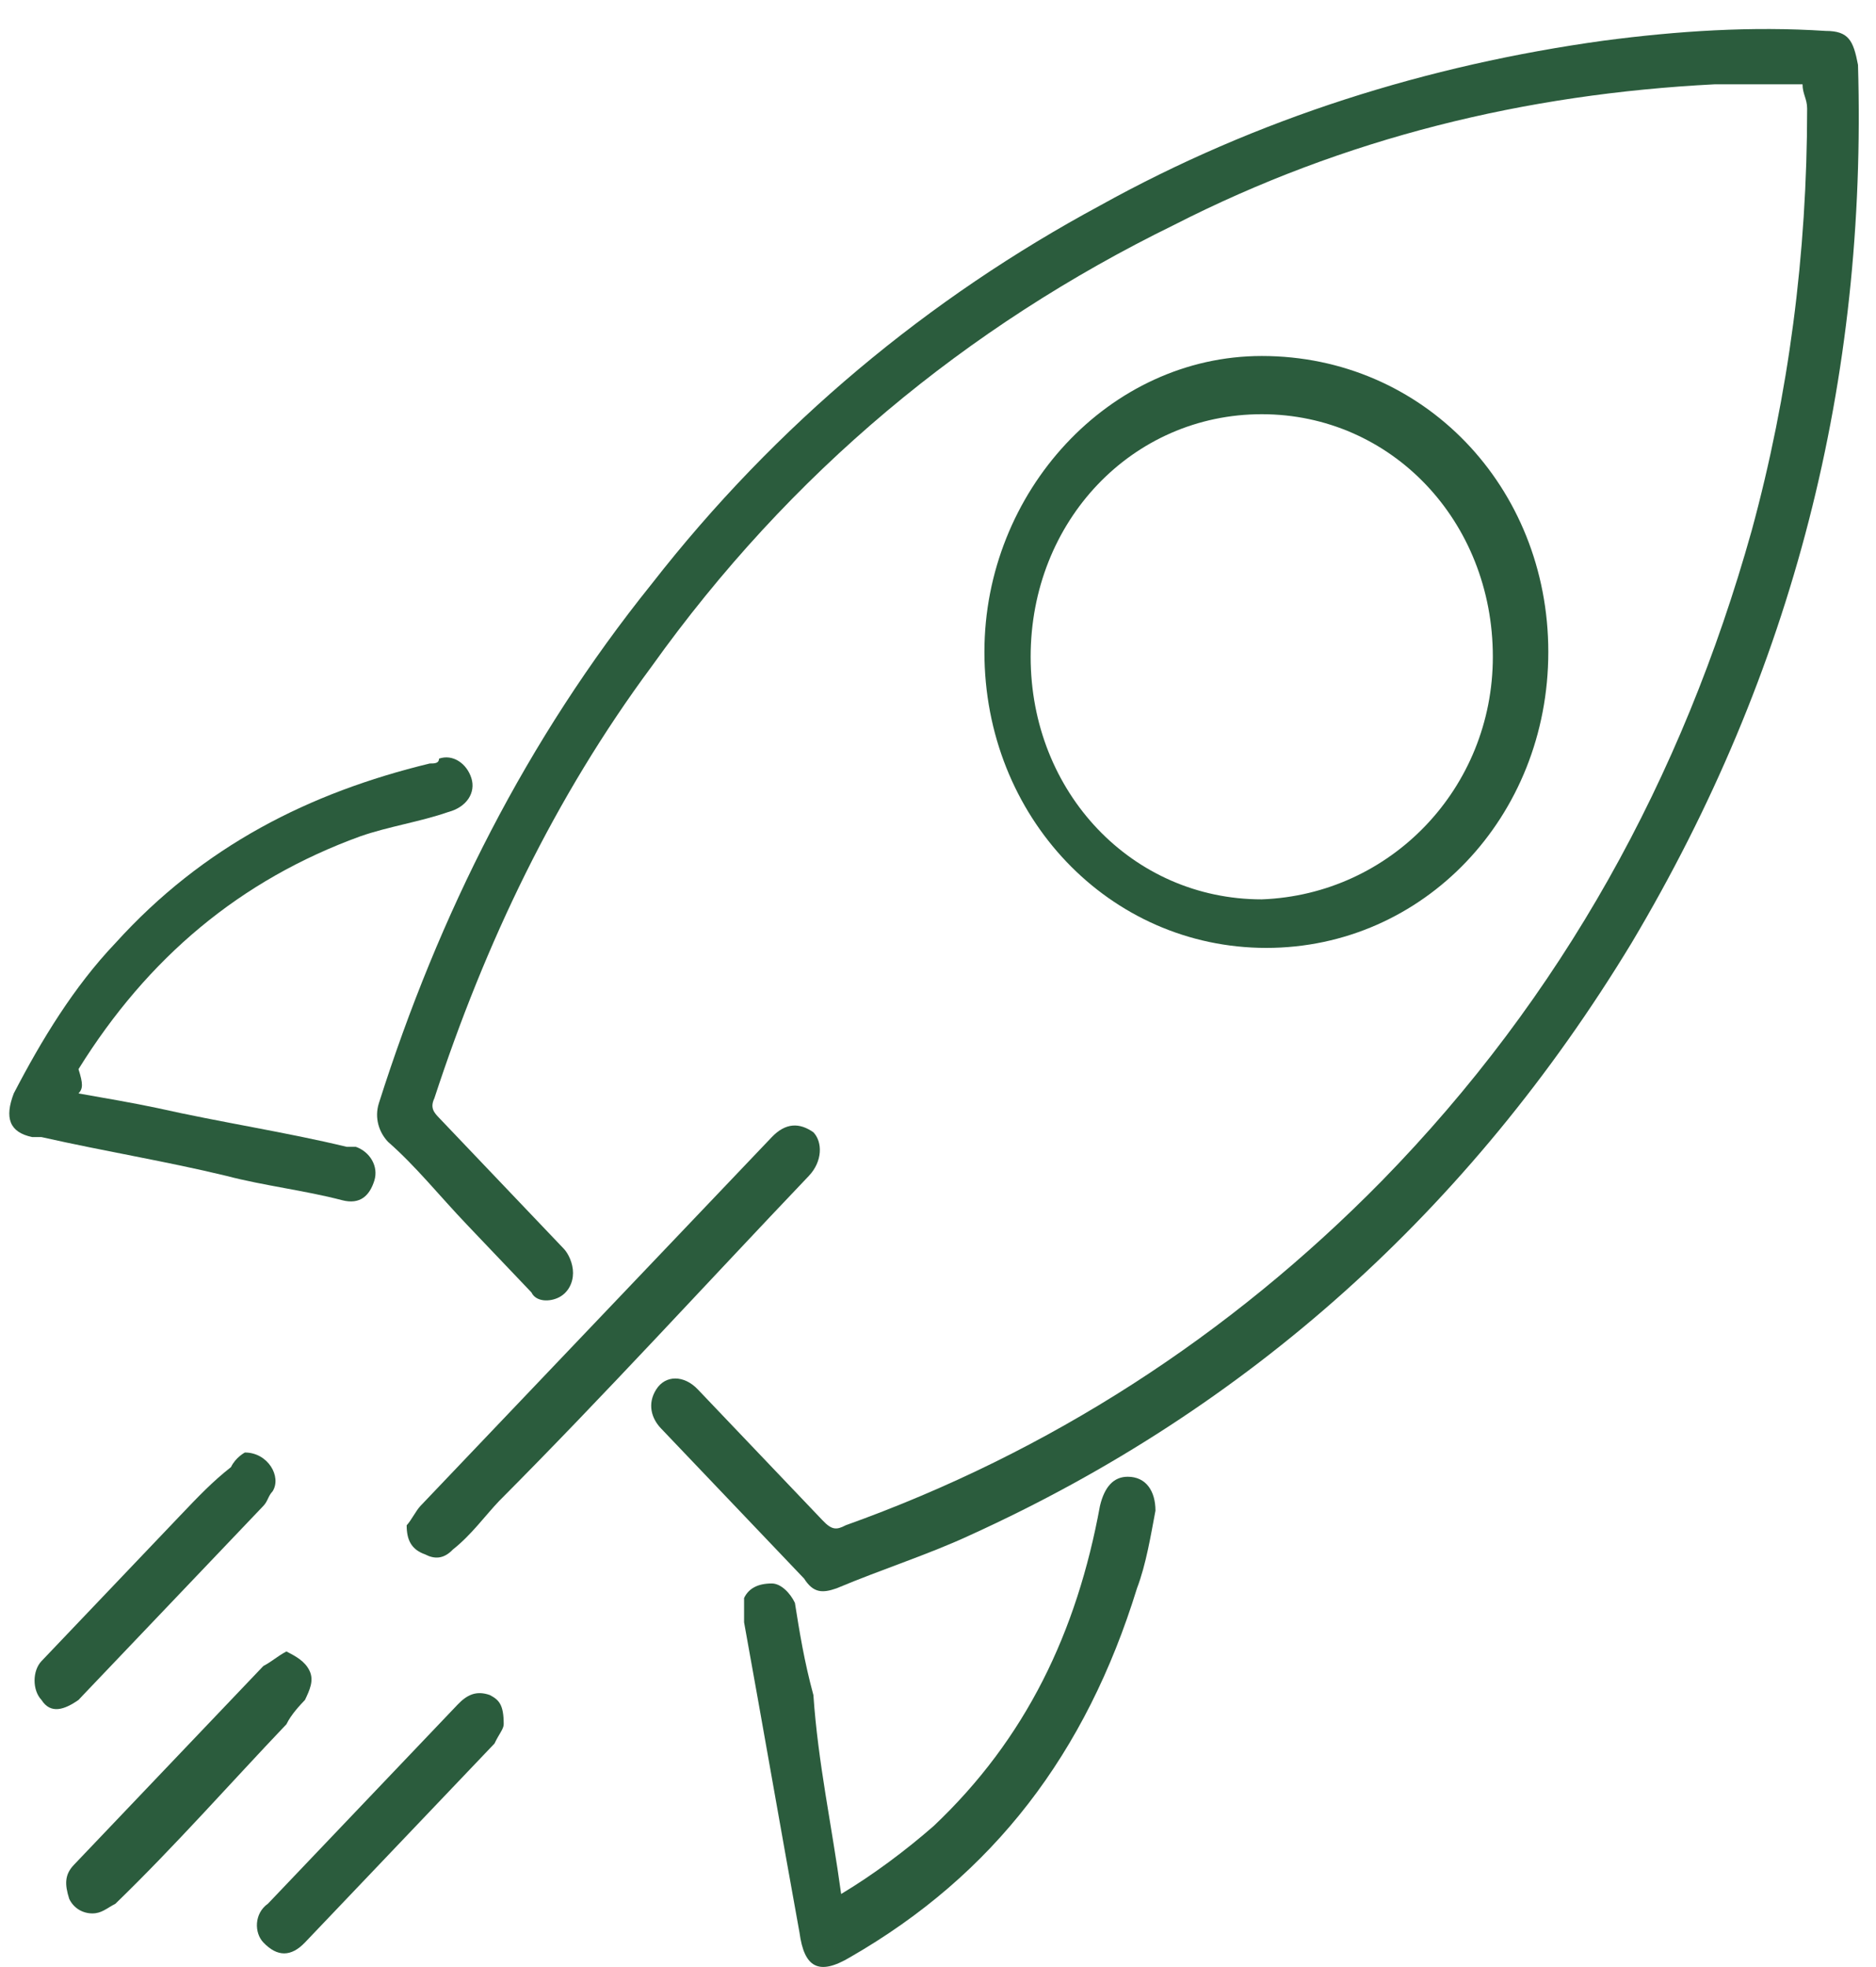
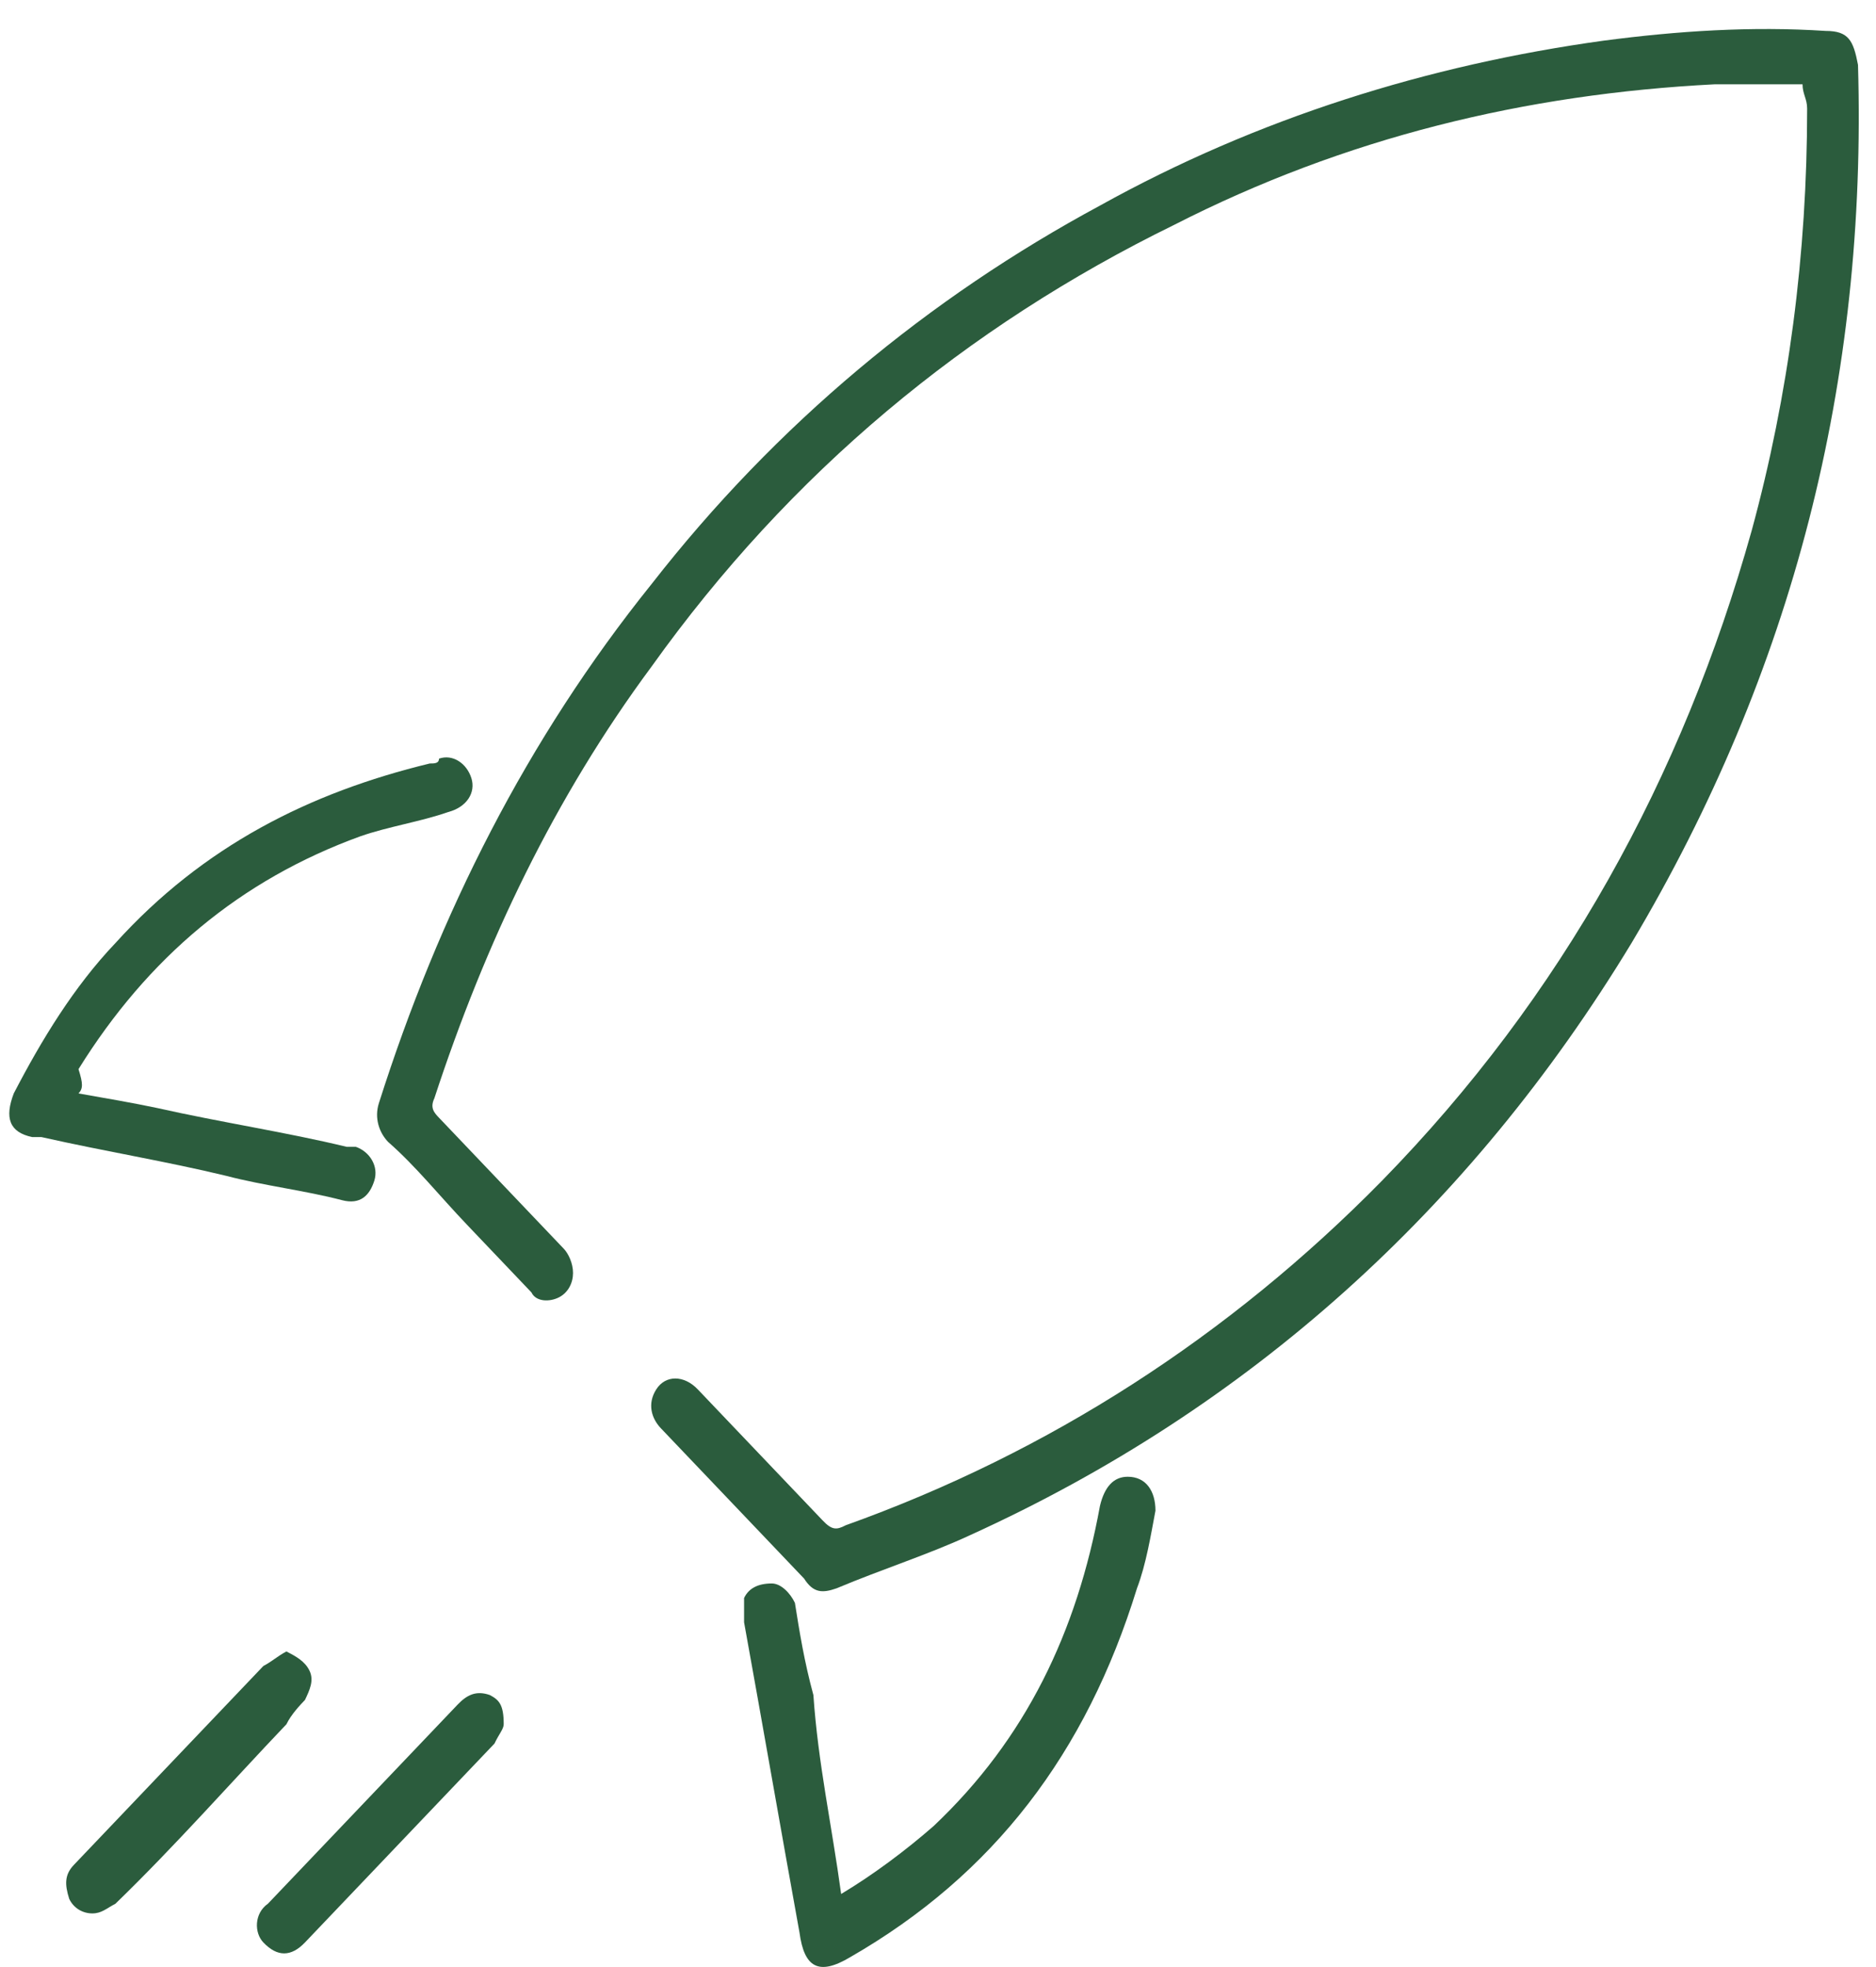
<svg xmlns="http://www.w3.org/2000/svg" width="62" height="65" viewBox="0 0 62 65" fill="none">
  <path d="M59.572 2.786C58.655 2.786 57.586 2.786 56.669 2.786C50.406 3.106 44.449 4.549 38.797 7.435C31.922 10.802 26.118 15.612 21.535 22.025C18.327 26.354 16.035 31.164 14.355 36.294C14.202 36.615 14.355 36.775 14.508 36.936C15.883 38.379 17.258 39.822 18.632 41.265C18.785 41.425 18.938 41.746 18.938 42.066C18.938 42.387 18.785 42.708 18.48 42.868C18.174 43.028 17.716 43.028 17.563 42.708C16.799 41.906 16.188 41.265 15.425 40.463C14.508 39.501 13.744 38.539 12.828 37.737C12.522 37.417 12.369 36.936 12.522 36.455C14.508 30.202 17.41 24.43 21.535 19.299C25.659 14.009 30.7 9.84 36.352 6.794C41.546 3.908 47.198 2.144 53.003 1.343C55.447 1.022 57.891 0.862 60.336 1.022C61.099 1.022 61.252 1.343 61.405 2.144C61.71 12.566 59.266 22.185 53.92 31.164C48.573 39.982 41.241 46.556 32.075 50.724C30.7 51.365 29.173 51.846 27.645 52.488C27.187 52.648 26.881 52.648 26.576 52.167C25.048 50.564 23.368 48.8 21.84 47.197C21.535 46.876 21.382 46.395 21.688 45.914C21.993 45.433 22.604 45.433 23.062 45.914C24.437 47.357 25.812 48.8 27.187 50.243C27.492 50.564 27.645 50.564 27.951 50.403C34.672 47.998 40.63 44.151 45.671 39.02C51.628 32.927 55.6 25.713 57.891 17.536C59.114 13.047 59.724 8.397 59.724 3.587C59.724 3.266 59.572 3.106 59.572 2.786Z" fill="#2B5C3D" />
-   <path d="M51.17 21.544C51.17 26.995 47.046 31.324 41.852 31.324C36.658 31.324 32.534 26.995 32.534 21.544C32.534 16.253 36.658 11.764 41.7 11.764C47.046 11.764 51.17 16.092 51.17 21.544ZM49.337 21.704C49.337 17.215 45.977 13.688 41.7 13.688C37.422 13.688 34.062 17.215 34.062 21.704C34.062 26.193 37.422 29.72 41.7 29.72C45.977 29.56 49.337 26.033 49.337 21.704Z" fill="#2B5C3D" />
  <path d="M27.799 62.588C28.868 61.947 29.938 61.145 30.854 60.344C33.909 57.458 35.59 53.931 36.353 49.762C36.506 49.121 36.812 48.8 37.27 48.8C37.881 48.8 38.187 49.281 38.187 49.922C38.034 50.724 37.881 51.686 37.576 52.487C35.895 57.939 32.84 61.947 28.105 64.672C27.035 65.314 26.577 64.993 26.424 63.871C25.813 60.504 25.202 56.977 24.591 53.61C24.591 53.289 24.591 52.968 24.591 52.808C24.744 52.487 25.049 52.327 25.508 52.327C25.813 52.327 26.119 52.648 26.271 52.968C26.424 53.931 26.577 54.892 26.882 56.015C27.035 58.259 27.494 60.344 27.799 62.588Z" fill="#2B5C3D" />
  <path d="M2.594 36.133C3.51 36.293 4.427 36.453 5.19 36.614C7.329 37.095 9.468 37.416 11.454 37.897C11.606 37.897 11.606 37.897 11.759 37.897C12.217 38.057 12.523 38.538 12.37 39.019C12.217 39.5 11.912 39.821 11.301 39.66C10.079 39.34 8.704 39.179 7.482 38.858C5.496 38.377 3.51 38.057 1.371 37.576C1.219 37.576 1.219 37.576 1.066 37.576C0.302 37.416 0.149 36.934 0.455 36.133C1.371 34.369 2.441 32.606 3.816 31.163C6.718 27.956 10.232 26.192 14.203 25.23C14.356 25.23 14.509 25.23 14.509 25.07C14.967 24.91 15.425 25.23 15.578 25.712C15.731 26.192 15.425 26.673 14.814 26.834C13.898 27.154 12.828 27.315 11.912 27.635C7.94 29.078 4.885 31.644 2.594 35.331C2.746 35.812 2.746 35.973 2.594 36.133Z" fill="#2B5C3D" />
-   <path d="M13.44 50.404C13.592 50.243 13.745 49.923 13.898 49.762C16.8 46.716 19.55 43.83 22.452 40.784C23.521 39.662 24.438 38.7 25.507 37.577C25.966 37.096 26.424 37.096 26.882 37.417C27.188 37.738 27.188 38.379 26.73 38.86C23.369 42.387 20.008 46.075 16.495 49.602C16.036 50.083 15.578 50.724 14.967 51.205C14.662 51.526 14.356 51.526 14.05 51.366C13.592 51.205 13.44 50.885 13.44 50.404Z" fill="#2B5C3D" />
  <path d="M9.467 54.573C9.773 54.733 10.079 54.893 10.231 55.214C10.384 55.535 10.231 55.855 10.079 56.176C9.926 56.336 9.62 56.657 9.467 56.978C7.634 58.902 5.801 60.986 3.815 62.91C3.51 63.07 3.357 63.23 3.052 63.23C2.746 63.23 2.441 63.07 2.288 62.75C2.135 62.269 2.135 61.948 2.441 61.627C3.663 60.345 4.885 59.062 6.107 57.779C7.023 56.817 7.787 56.016 8.704 55.054C9.009 54.893 9.162 54.733 9.467 54.573Z" fill="#2B5C3D" />
-   <path d="M8.093 47.999C8.857 47.999 9.315 48.8 9.009 49.282C8.857 49.442 8.857 49.602 8.704 49.763C6.718 51.847 4.732 53.931 2.746 56.015L2.594 56.176C2.135 56.496 1.677 56.657 1.371 56.176C1.066 55.855 1.066 55.214 1.371 54.893C2.899 53.29 4.427 51.687 5.954 50.083C6.565 49.442 7.024 48.961 7.635 48.48C7.787 48.159 8.093 47.999 8.093 47.999Z" fill="#2B5C3D" />
  <path d="M16.647 56.976C16.647 57.136 16.494 57.296 16.342 57.617C14.203 59.861 12.217 61.946 10.079 64.19C9.62 64.671 9.162 64.671 8.704 64.19C8.398 63.87 8.398 63.228 8.856 62.908C10.995 60.663 12.981 58.579 15.12 56.334C15.425 56.014 15.731 55.853 16.189 56.014C16.494 56.174 16.647 56.334 16.647 56.976Z" fill="#2B5C3D" />
</svg>